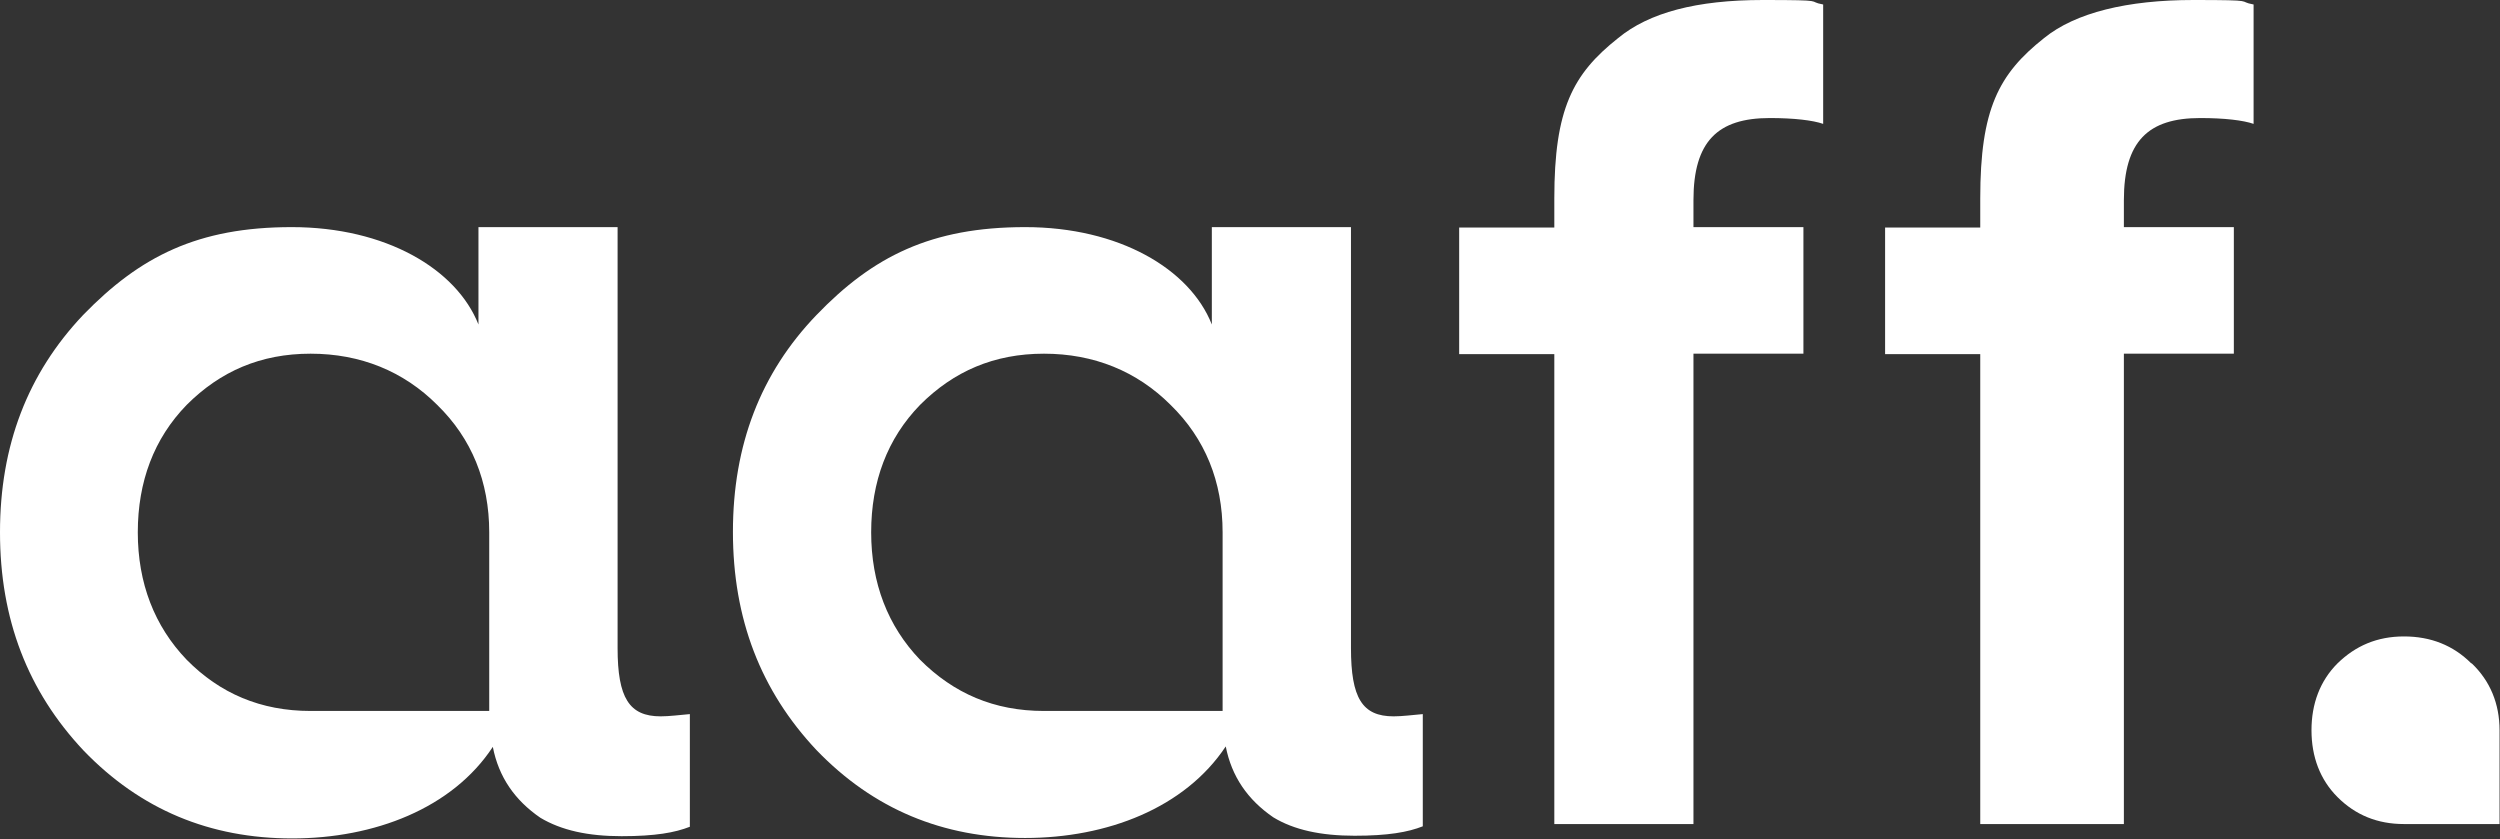
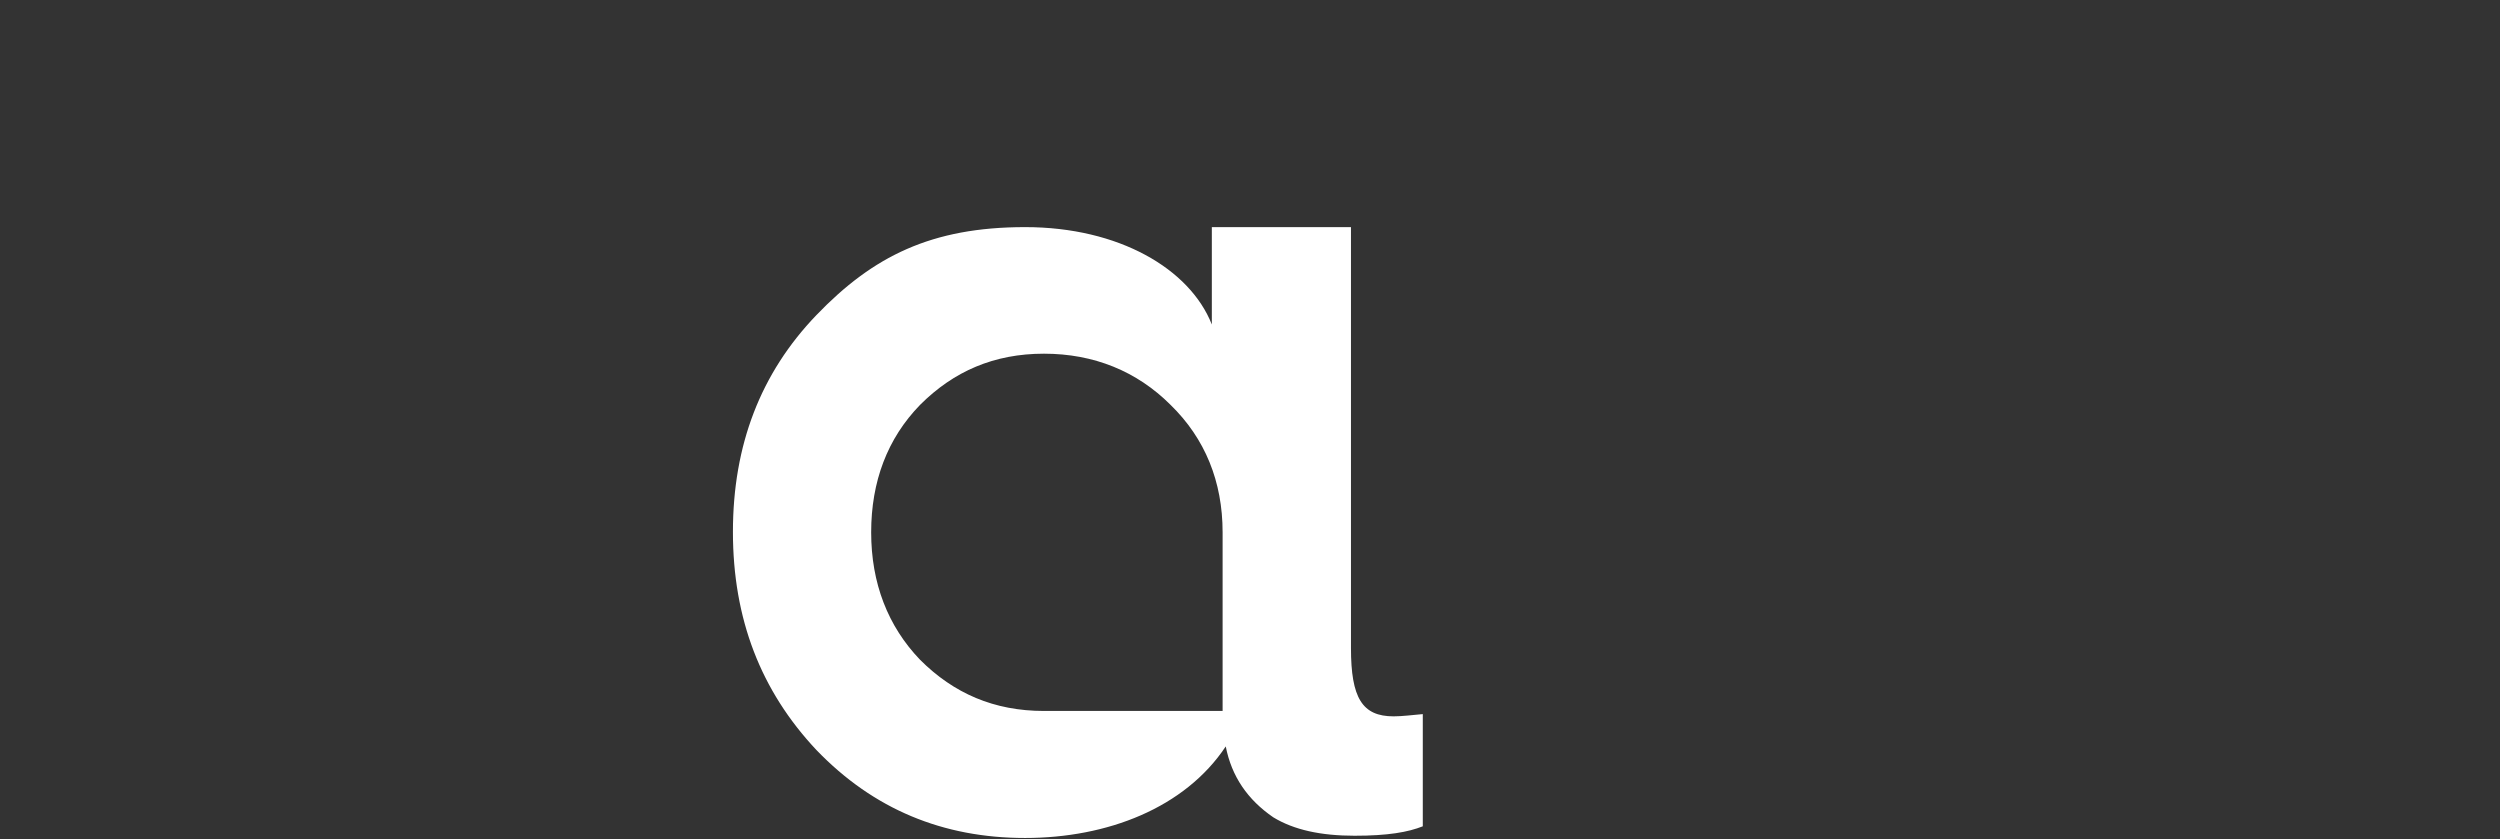
<svg xmlns="http://www.w3.org/2000/svg" width="557" height="187" viewBox="0 0 557 187" fill="none">
  <rect x="0" y="0" width="557" height="187" fill="#333333" stroke="none" />
  <path d="M272.397 158.402H232.597C221.497 158.402 212.497 154.502 204.997 147.002C197.797 139.502 194.097 129.902 194.097 118.602C194.097 107.302 197.697 97.702 204.997 90.202C212.497 82.702 221.497 78.802 232.597 78.802C243.697 78.802 253.297 82.702 260.797 90.202C268.497 97.702 272.397 107.302 272.397 118.602V158.402ZM316.997 184.202V159.102C314.697 159.302 312.397 159.602 310.497 159.602C303.497 159.602 300.997 155.502 300.997 144.402V50.602H269.997V72.302C265.097 59.902 249.297 50.602 228.397 50.602C207.497 50.602 194.497 57.102 181.897 70.202C169.497 83.102 163.297 99.102 163.297 118.502C163.297 137.902 169.497 153.902 181.897 167.102C194.597 180.302 210.097 186.702 228.397 186.702C246.697 186.702 263.997 180.002 273.097 166.302C274.397 173.002 277.997 178.202 283.697 182.102C288.297 184.902 294.297 186.202 301.797 186.202C309.297 186.202 313.697 185.402 316.997 184.102" fill="white" />
-   <path d="M346.302 183.7V78.9H325.102V50.7H346.302V44.2C346.302 24.3 350.402 16.5 360.502 8.5C367.402 2.8 378.002 0 392.802 0C407.602 0 402.302 0.3 406.202 1V27.6C403.902 26.8 399.702 26.3 394.302 26.3C382.702 26.3 377.302 31.5 377.302 44.6V50.6H401.802V78.8H377.302V183.6H346.302V183.7Z" fill="white" />
-   <path d="M441.2 183.7V78.9H420V50.7H441.2V44.2C441.2 24.3 445.3 16.5 455.4 8.5C462.4 2.8 474 0 488.7 0C503.4 0 498.2 0.3 502.1 1V27.6C499.8 26.8 495.6 26.3 490.2 26.3C478.6 26.3 473.2 31.5 473.2 44.6V50.6H497.7V78.8H473.2V183.6H441.2V183.7Z" fill="white" />
-   <path d="M109 158.402H69.2C58.1 158.402 49 154.502 41.6 147.002C34.4 139.502 30.7 129.902 30.7 118.602C30.7 107.302 34.3 97.702 41.6 90.202C49.1 82.702 58.1 78.802 69.2 78.802C80.3 78.802 89.9 82.702 97.4 90.202C105.1 97.702 109 107.302 109 118.602V158.402ZM153.7 184.202V159.102C151.4 159.302 149.1 159.602 147.2 159.602C140.2 159.602 137.6 155.502 137.6 144.402V50.602H106.6V72.302C101.7 59.902 85.9 50.602 65 50.602C44.1 50.602 31.2 57.102 18.5 70.202C6.2 83.202 0 99.202 0 118.602C0 138.002 6.2 154.002 18.6 167.202C31.3 180.402 46.8 186.802 65.1 186.802C83.4 186.802 100.8 180.102 109.8 166.402C111.1 173.102 114.7 178.302 120.4 182.202C125.1 185.002 131 186.302 138.5 186.302C146 186.302 150.4 185.502 153.7 184.202Z" fill="white" />
-   <path d="M550.7 147.797C554.8 151.697 556.9 156.797 556.9 162.697V183.597H535.6C529.7 183.597 524.8 181.597 520.8 177.597C516.9 173.697 515 168.597 515 162.697C515 156.797 516.9 151.697 520.8 147.797C524.8 143.897 529.6 141.797 535.6 141.797C541.6 141.797 546.6 143.797 550.6 147.797" fill="white" />
</svg>